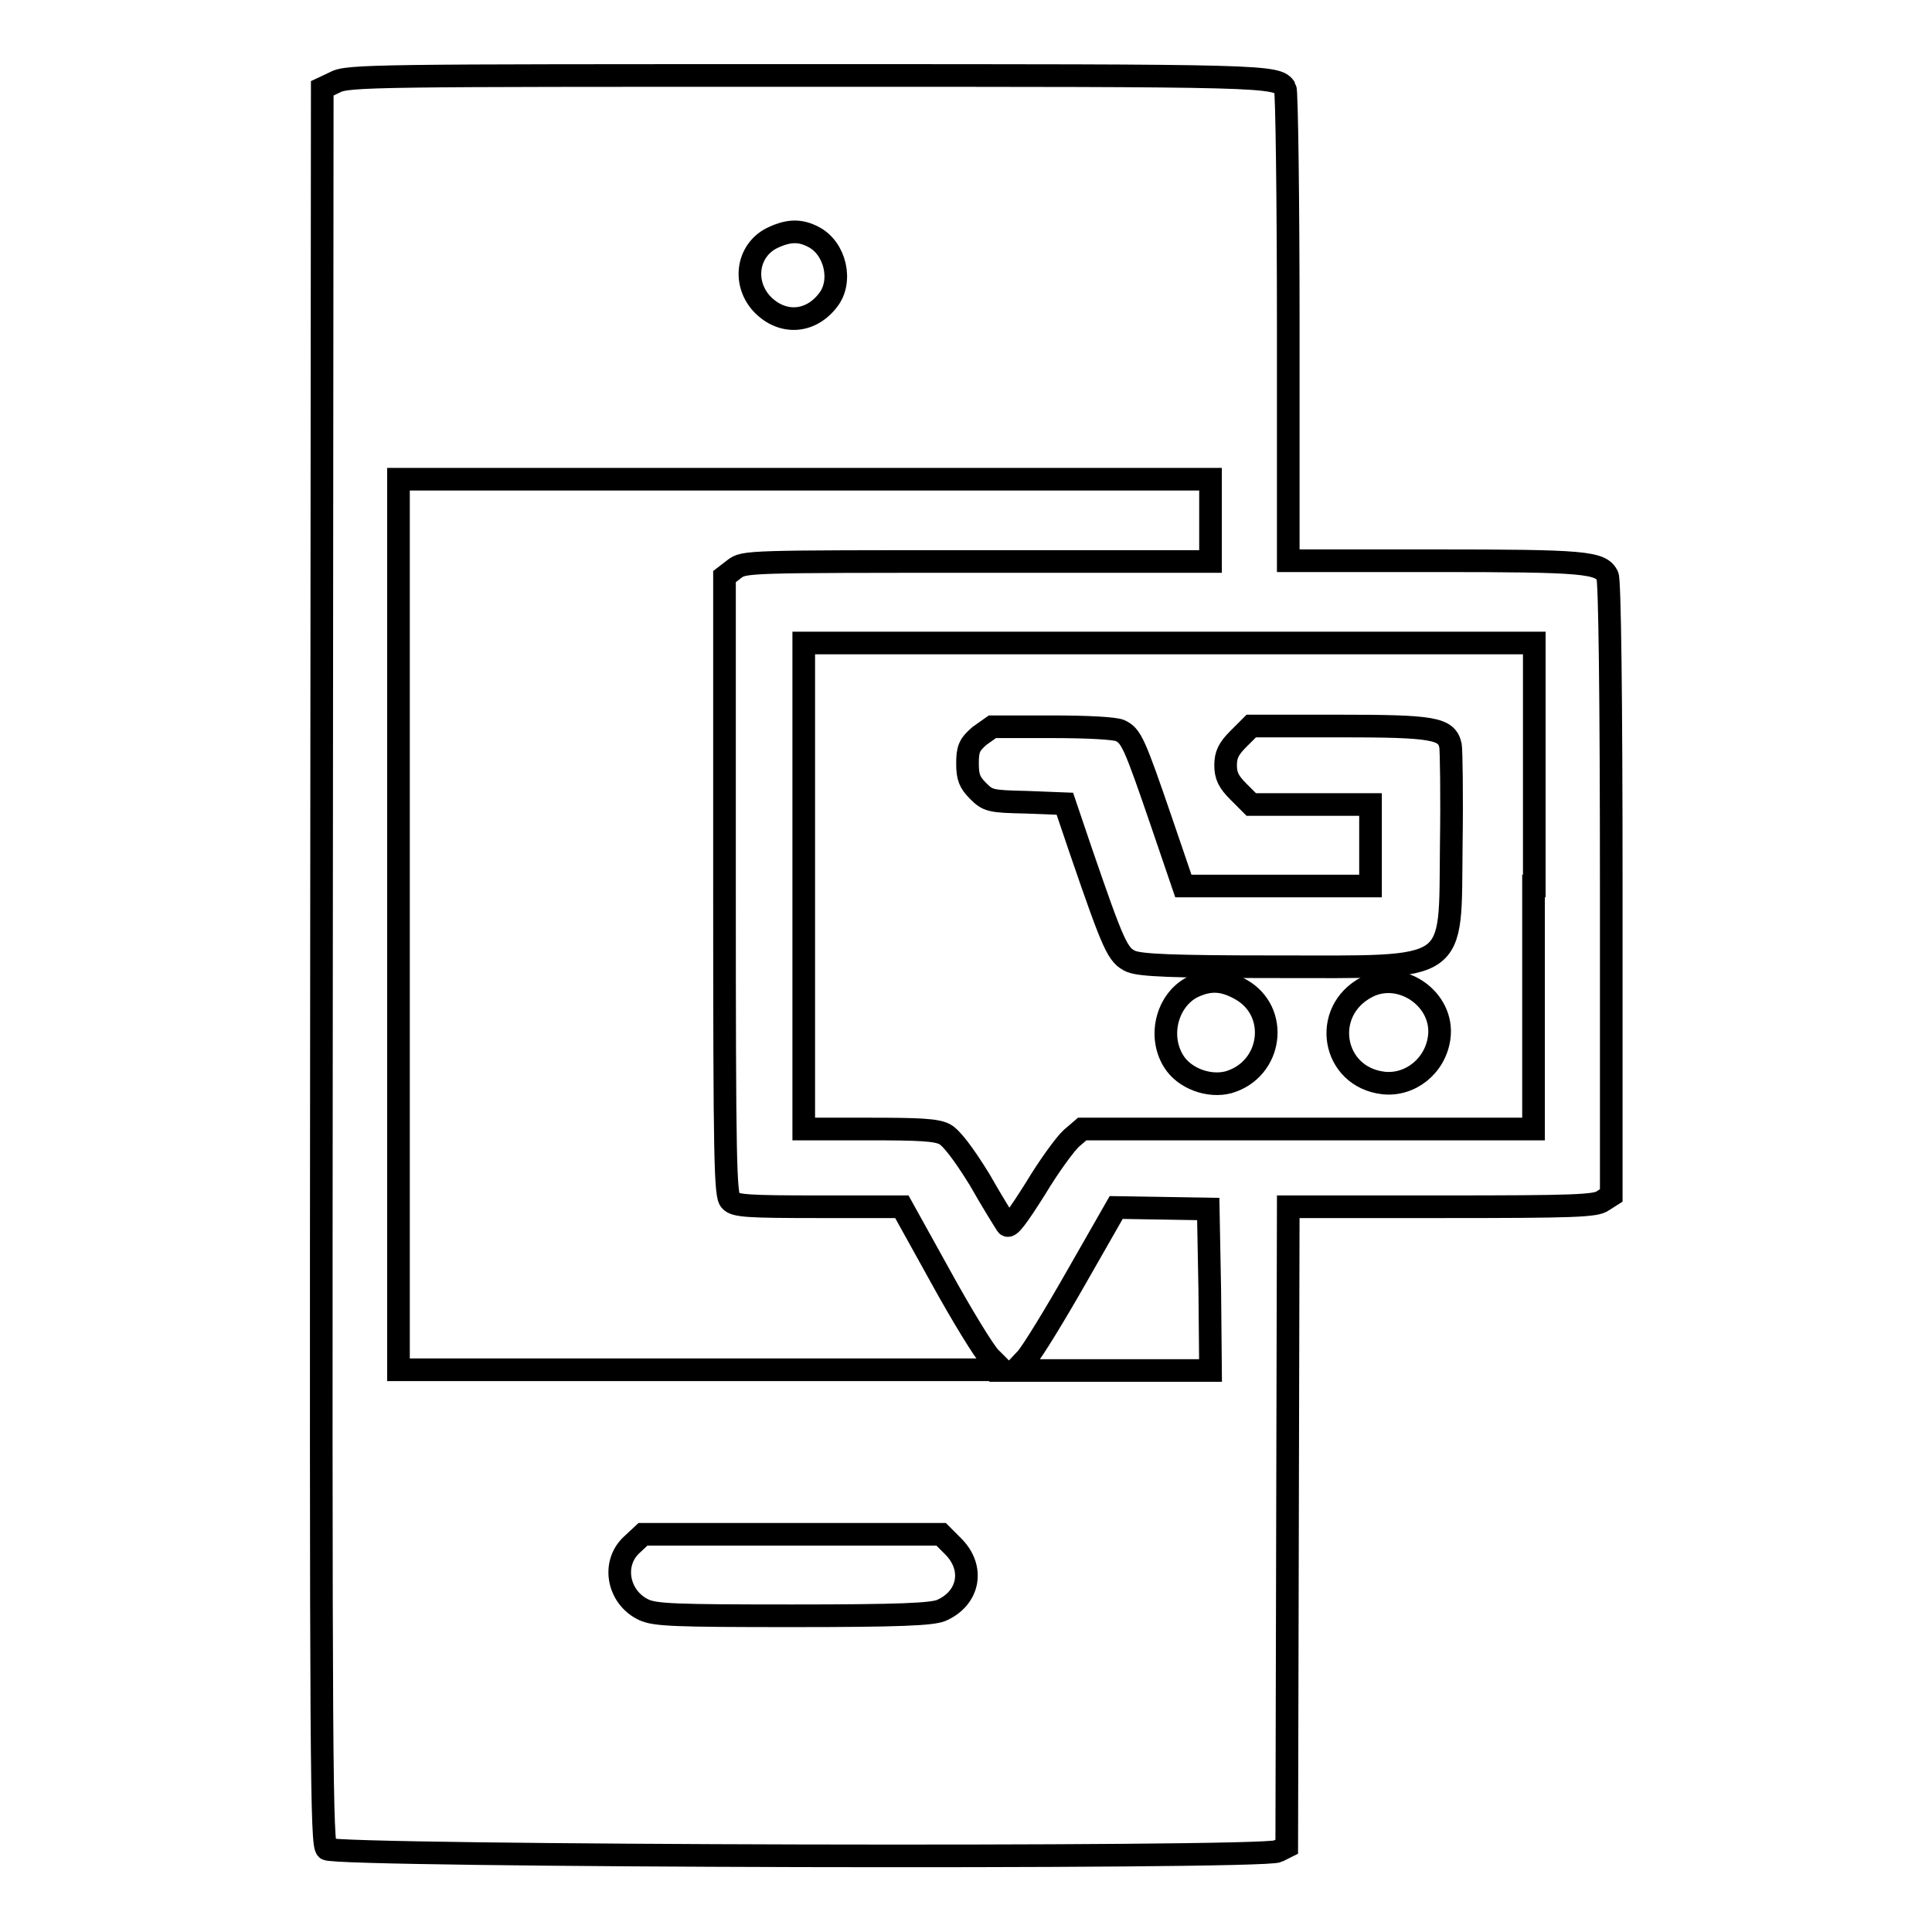
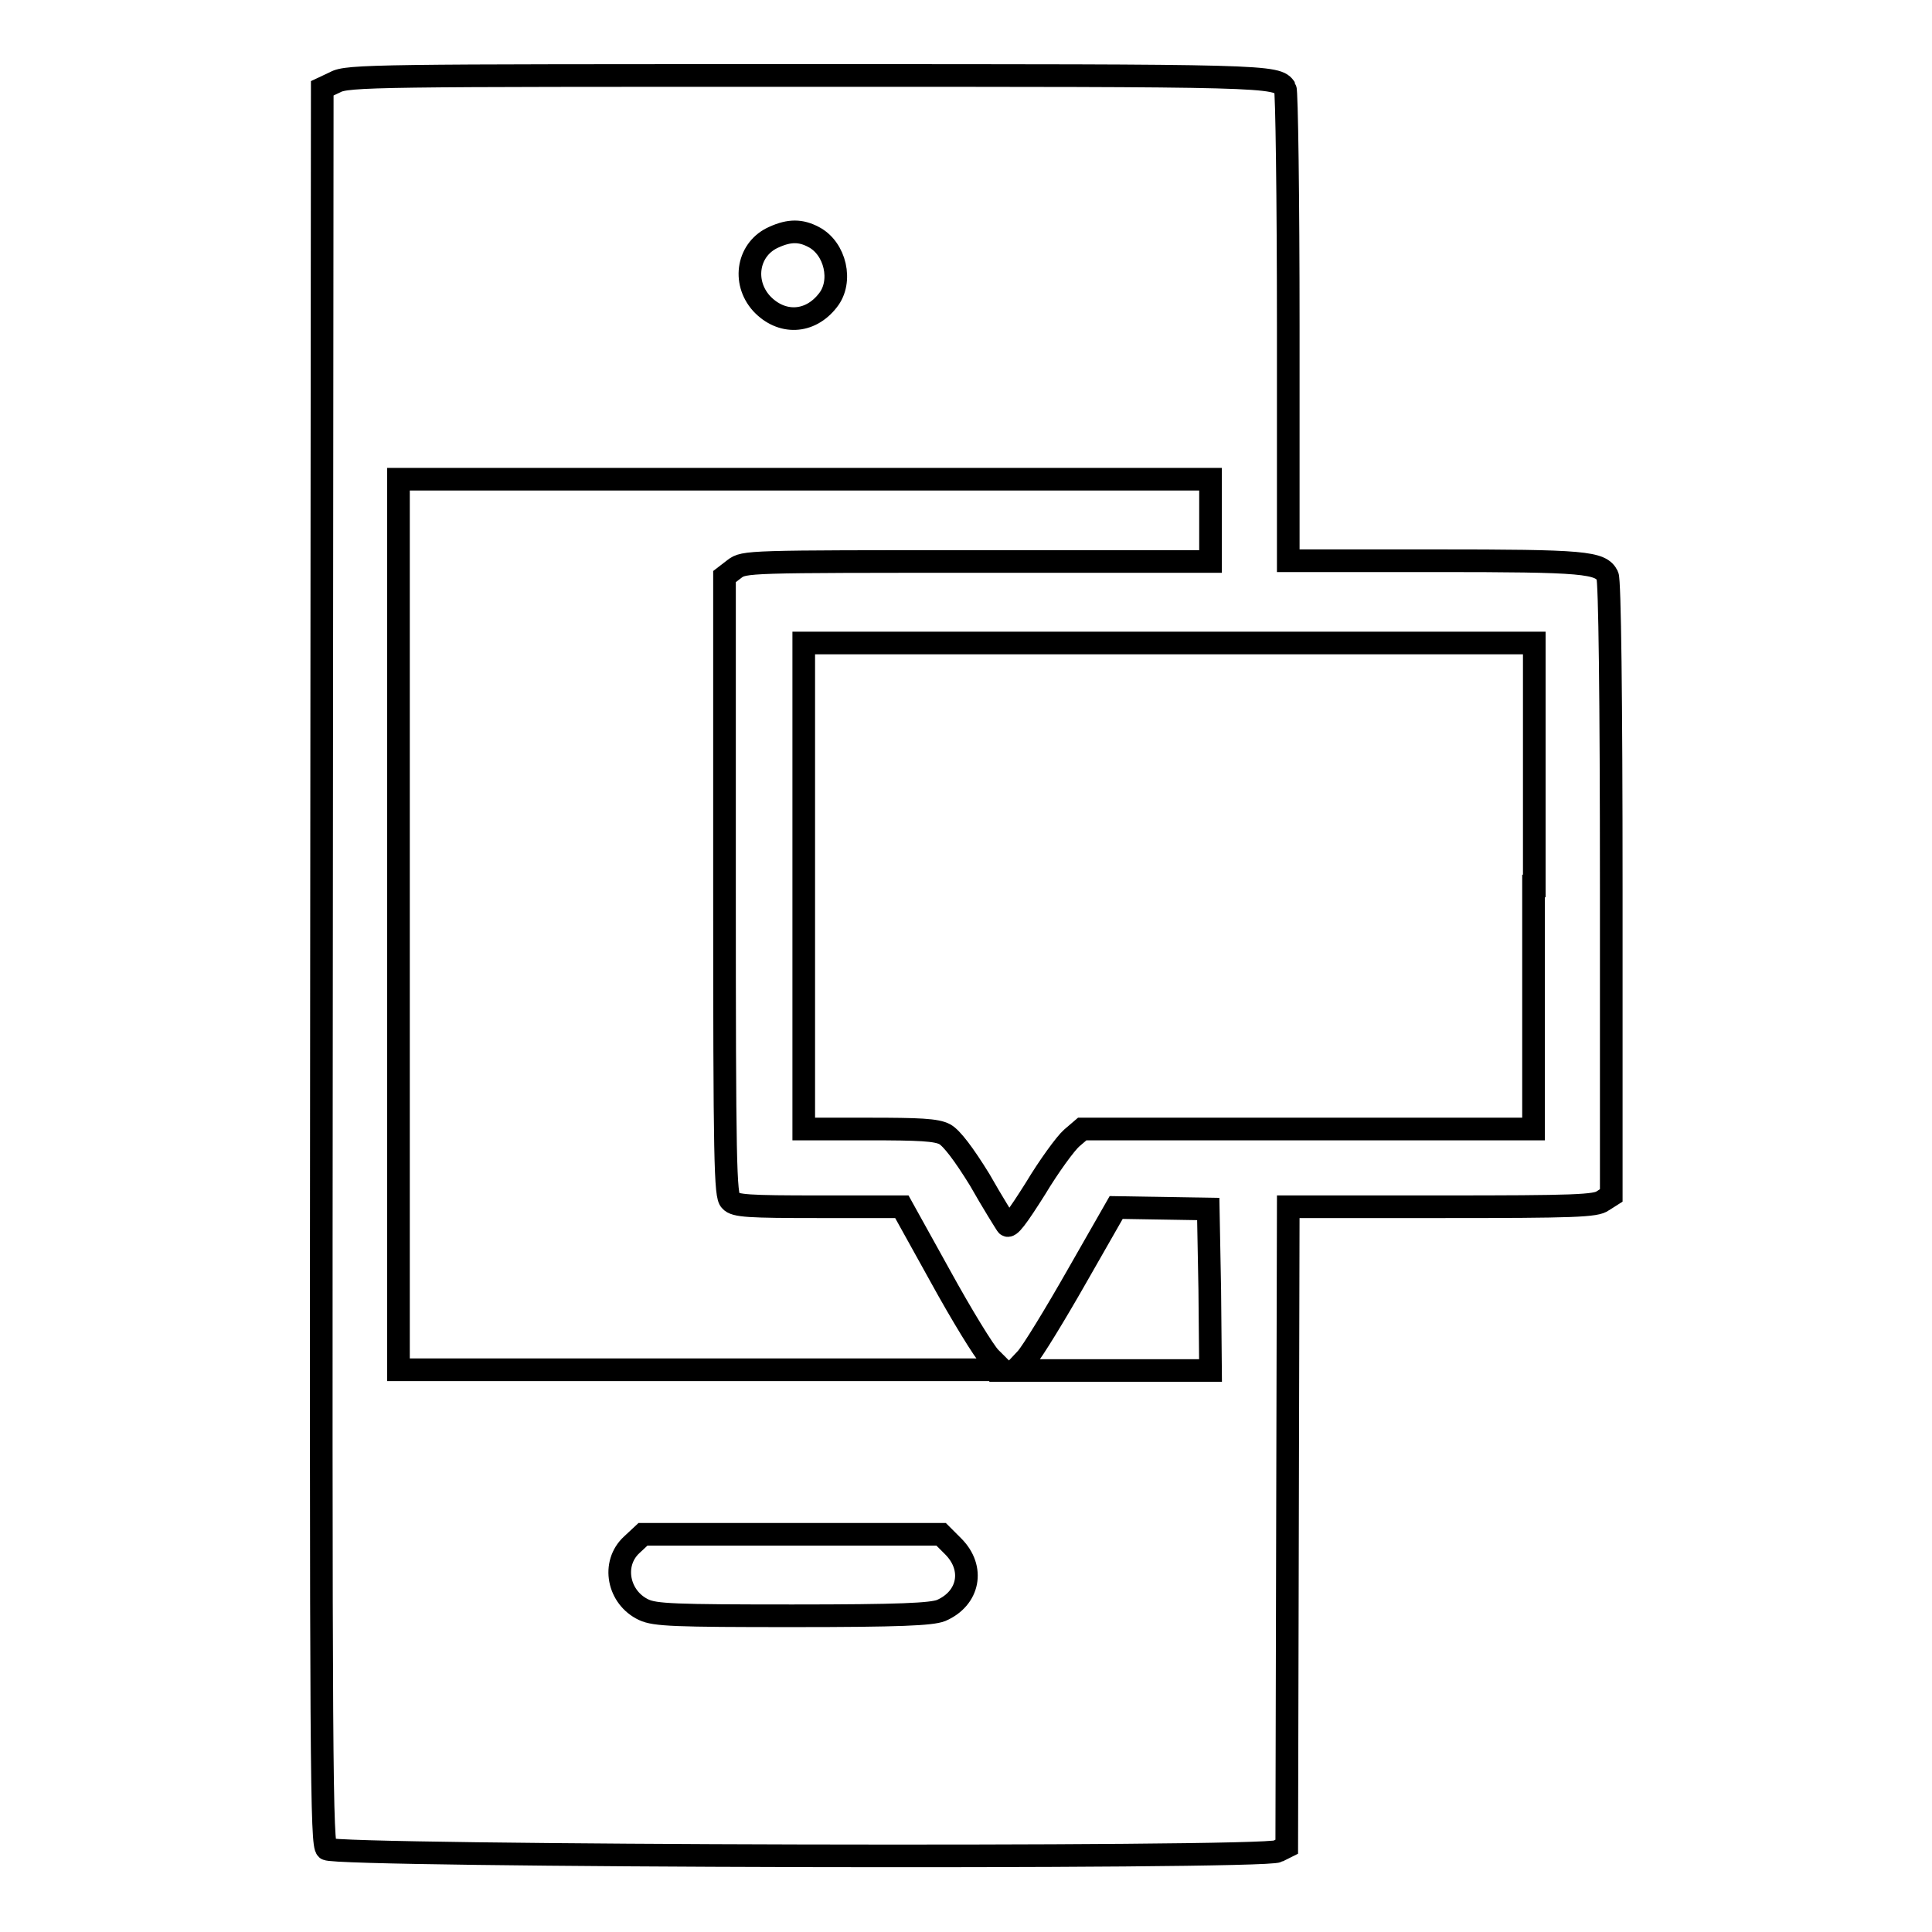
<svg xmlns="http://www.w3.org/2000/svg" version="1.1" x="0px" y="0px" viewBox="0 0 256 256" enable-background="new 0 0 256 256" xml:space="preserve">
  <g>
    <g>
      <g>
        <path stroke-width="3" fill-opacity="0" stroke="#000000" d="M44.4,10.9l-1.7,0.8l-0.1,116.3c-0.1,107.8,0,116.4,0.7,117c1.1,1,124.2,1.3,126,0.3l1.2-0.6l0.1-42.4l0.1-42.4h20.3c17.6,0,20.5-0.1,21.4-0.8l1.1-0.7v-40.6c0-25.5-0.2-40.9-0.5-41.5c-0.9-1.8-3-2-22.9-2h-19.4V43.3c0-17.1-0.2-31.3-0.4-31.6c-1.1-1.7-2-1.7-63.4-1.7C50,10,46,10,44.4,10.9z M107.8,31.4c2.9,1.5,3.9,5.9,1.9,8.4c-2.4,3.1-6.2,3.2-8.8,0.4c-2.6-2.9-1.8-7.3,1.7-8.8C104.6,30.5,106.1,30.5,107.8,31.4z M160.4,69v5.4h-30.9c-30.5,0-30.9,0-32.2,1l-1.3,1v41c0,36.6,0.1,41.1,0.8,41.7c0.6,0.7,2.4,0.8,11.7,0.8h11l5.1,9.2c2.8,5.1,5.8,10,6.6,10.8l1.6,1.6h-40h-40v-59v-59h53.8h53.8L160.4,69L160.4,69z M203.2,117.4v32.2h-29.9h-29.9l-1.4,1.2c-0.8,0.7-3,3.7-4.8,6.7c-2.4,3.8-3.5,5.3-3.8,4.8c-0.2-0.3-1.9-3-3.6-6c-2.1-3.4-3.7-5.5-4.6-6c-1.1-0.6-3.4-0.7-10.1-0.7h-8.6v-32.2V85.2h48.4h48.4V117.4L203.2,117.4z M160.3,170.9l0.1,10.7h-12.9h-13l1.5-1.6c0.8-0.9,3.8-5.8,6.7-10.9l5.2-9.1l6.1,0.1l6.1,0.1L160.3,170.9z M126.3,204.9c2.9,2.9,2.1,6.9-1.6,8.5c-1.3,0.5-5.4,0.7-19.7,0.7c-15.6,0-18.2-0.1-19.7-0.8c-3.4-1.6-4.3-6.1-1.6-8.6l1.5-1.4H105h19.7L126.3,204.9z" />
-         <path stroke-width="3" fill-opacity="0" stroke="#000000" d="M129.8,97.5c-1.4,1.2-1.6,1.8-1.6,3.7c0,1.8,0.3,2.5,1.4,3.6c1.3,1.3,1.6,1.4,6.4,1.5l5.1,0.2l2.1,6.2c4.4,12.8,4.9,13.9,6.7,14.7c1.3,0.5,5.3,0.7,19,0.7c24.7,0,23.2,1,23.4-16.1c0.1-6.7,0-12.6-0.1-13.2c-0.5-2.3-2.2-2.6-14.8-2.6h-11.6l-1.7,1.7c-1.3,1.3-1.7,2.1-1.7,3.5s0.4,2.2,1.7,3.5l1.7,1.7h7.9h7.9v5.4v5.4h-12.4h-12.4l-2.9-8.5c-3.6-10.5-4-11.4-5.5-12.1c-0.7-0.3-4.2-0.5-9-0.5h-7.9L129.8,97.5z" />
-         <path stroke-width="3" fill-opacity="0" stroke="#000000" d="M158,130.8c-3.3,1.7-4.6,6.4-2.5,9.8c1.4,2.3,4.7,3.5,7.3,2.8c5.8-1.7,6.8-9.4,1.6-12.3C162.1,129.8,160.3,129.7,158,130.8z" />
-         <path stroke-width="3" fill-opacity="0" stroke="#000000" d="M181.1,130.8c-6.1,3.2-4.6,11.9,2.2,12.7c3.6,0.4,6.9-2.3,7.4-6C191.4,132.4,185.6,128.4,181.1,130.8z" />
      </g>
    </g>
  </g>
</svg>